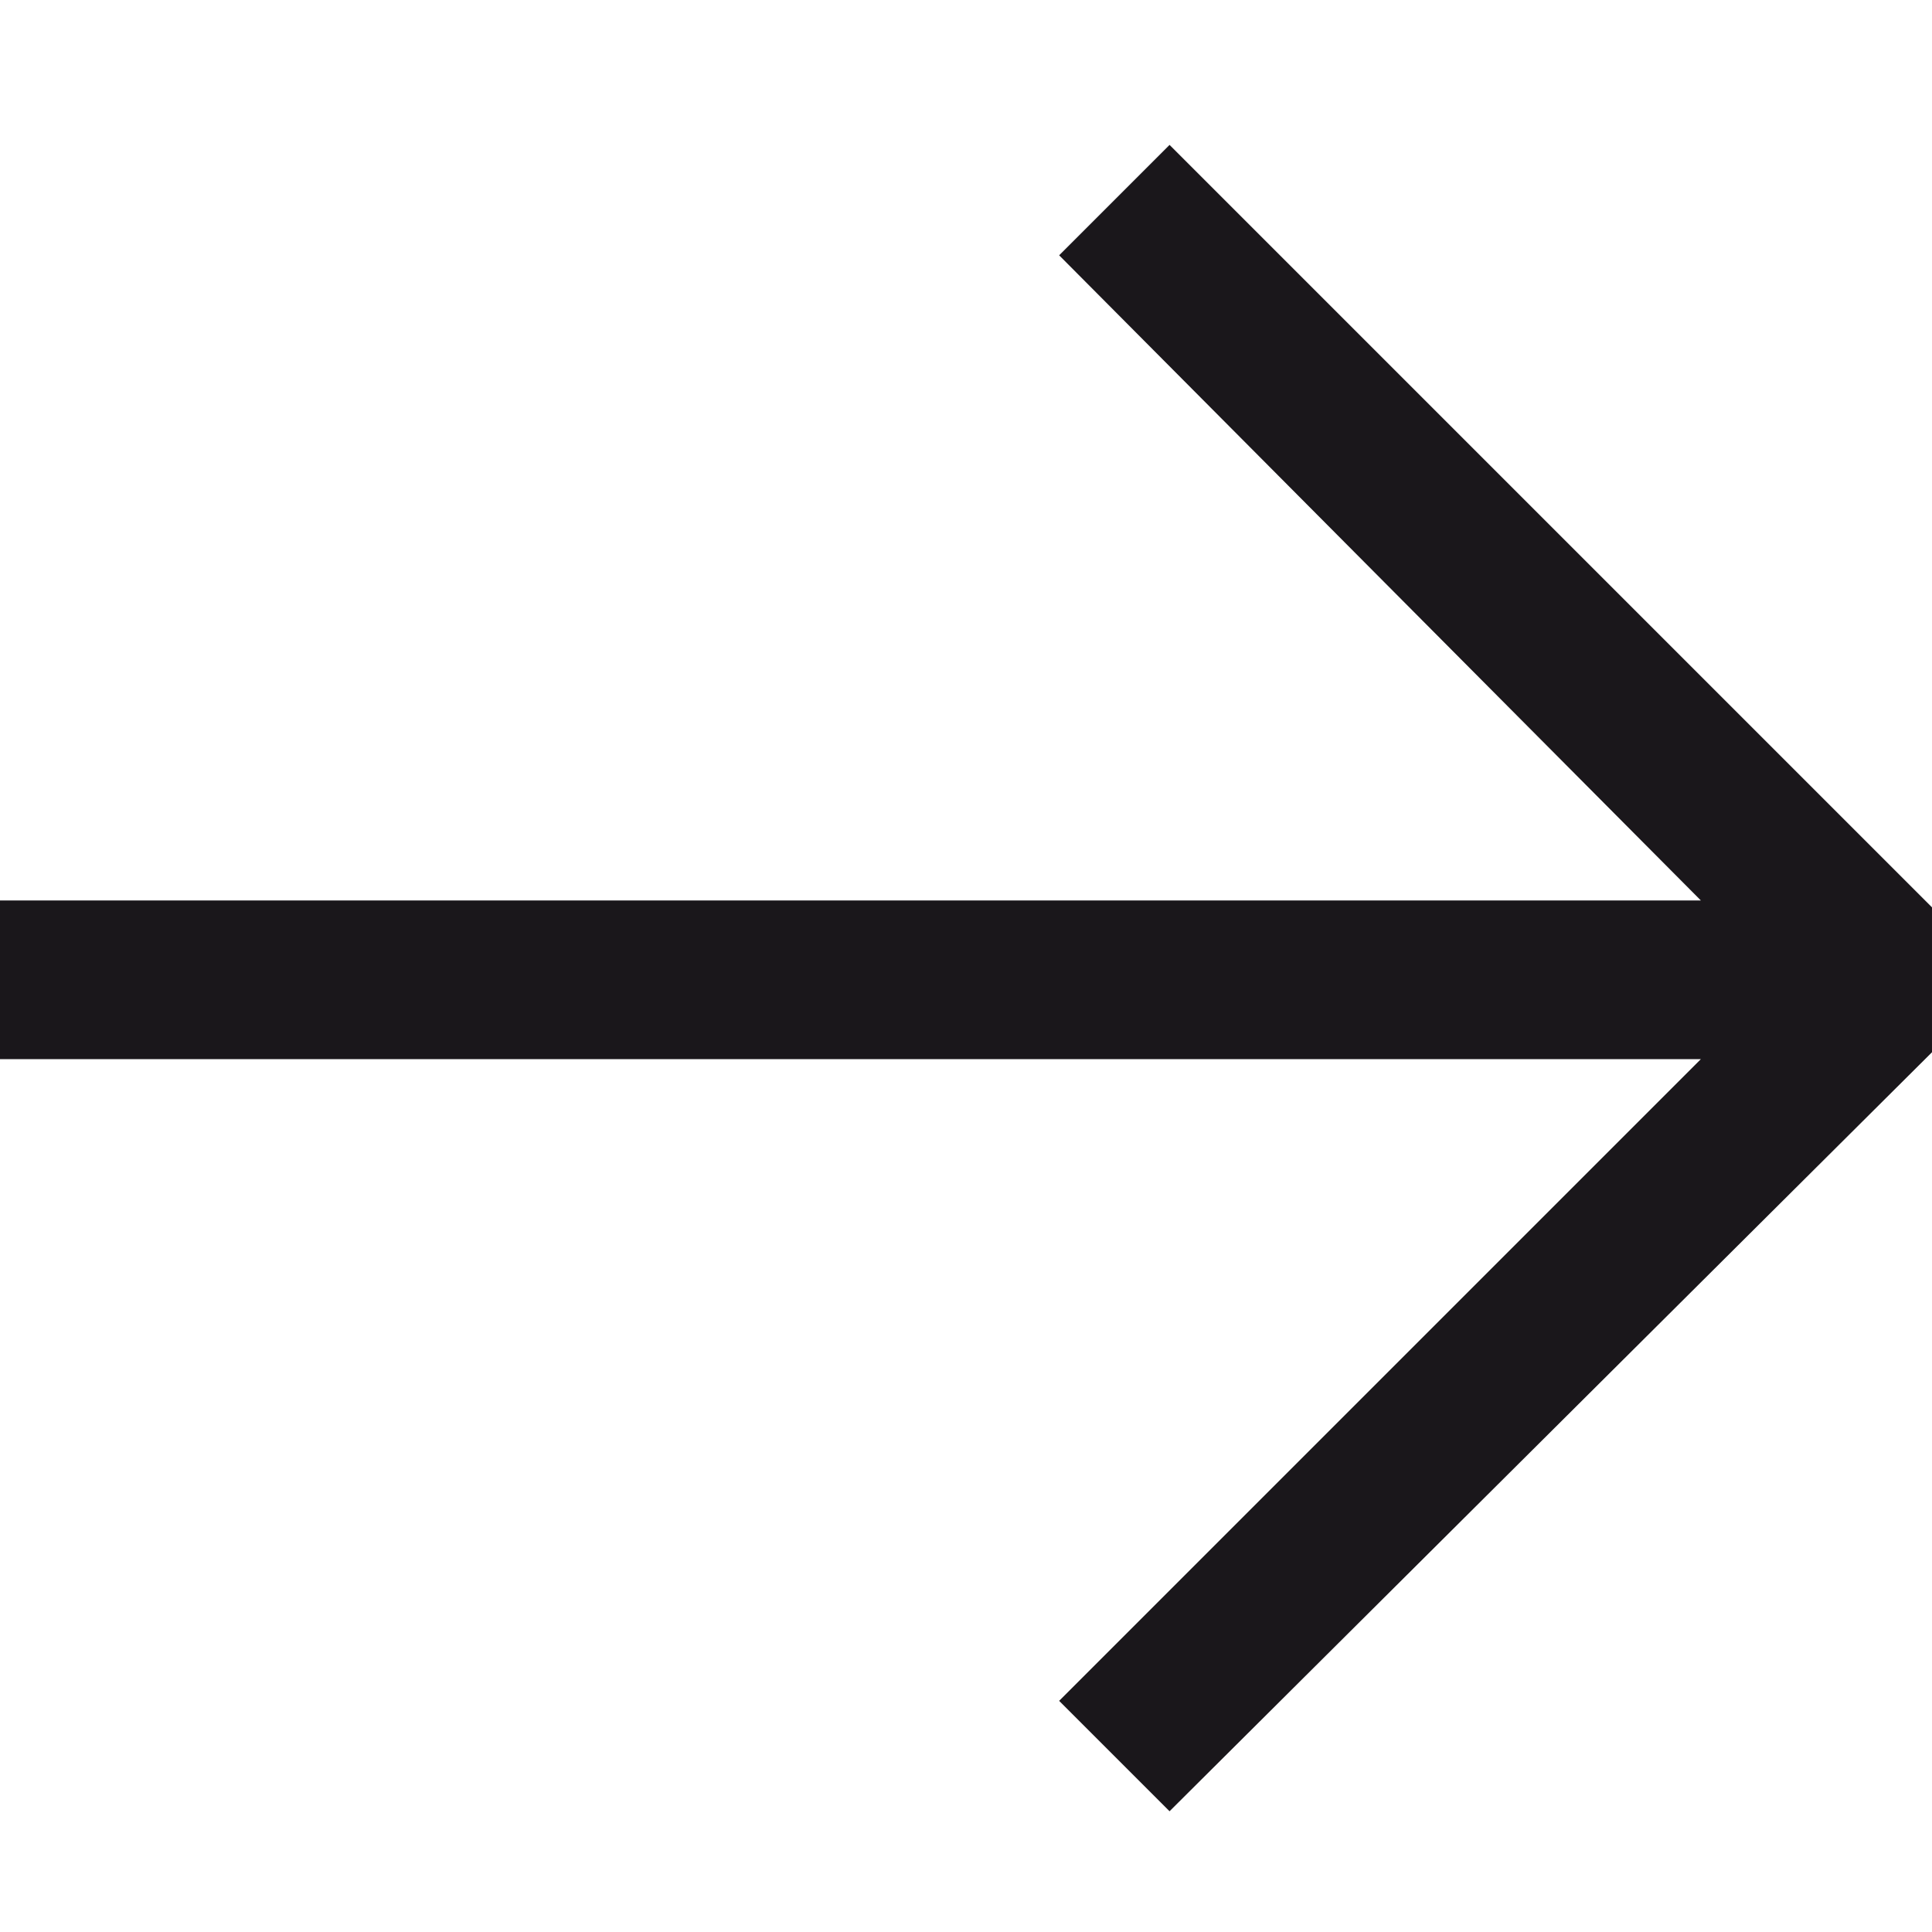
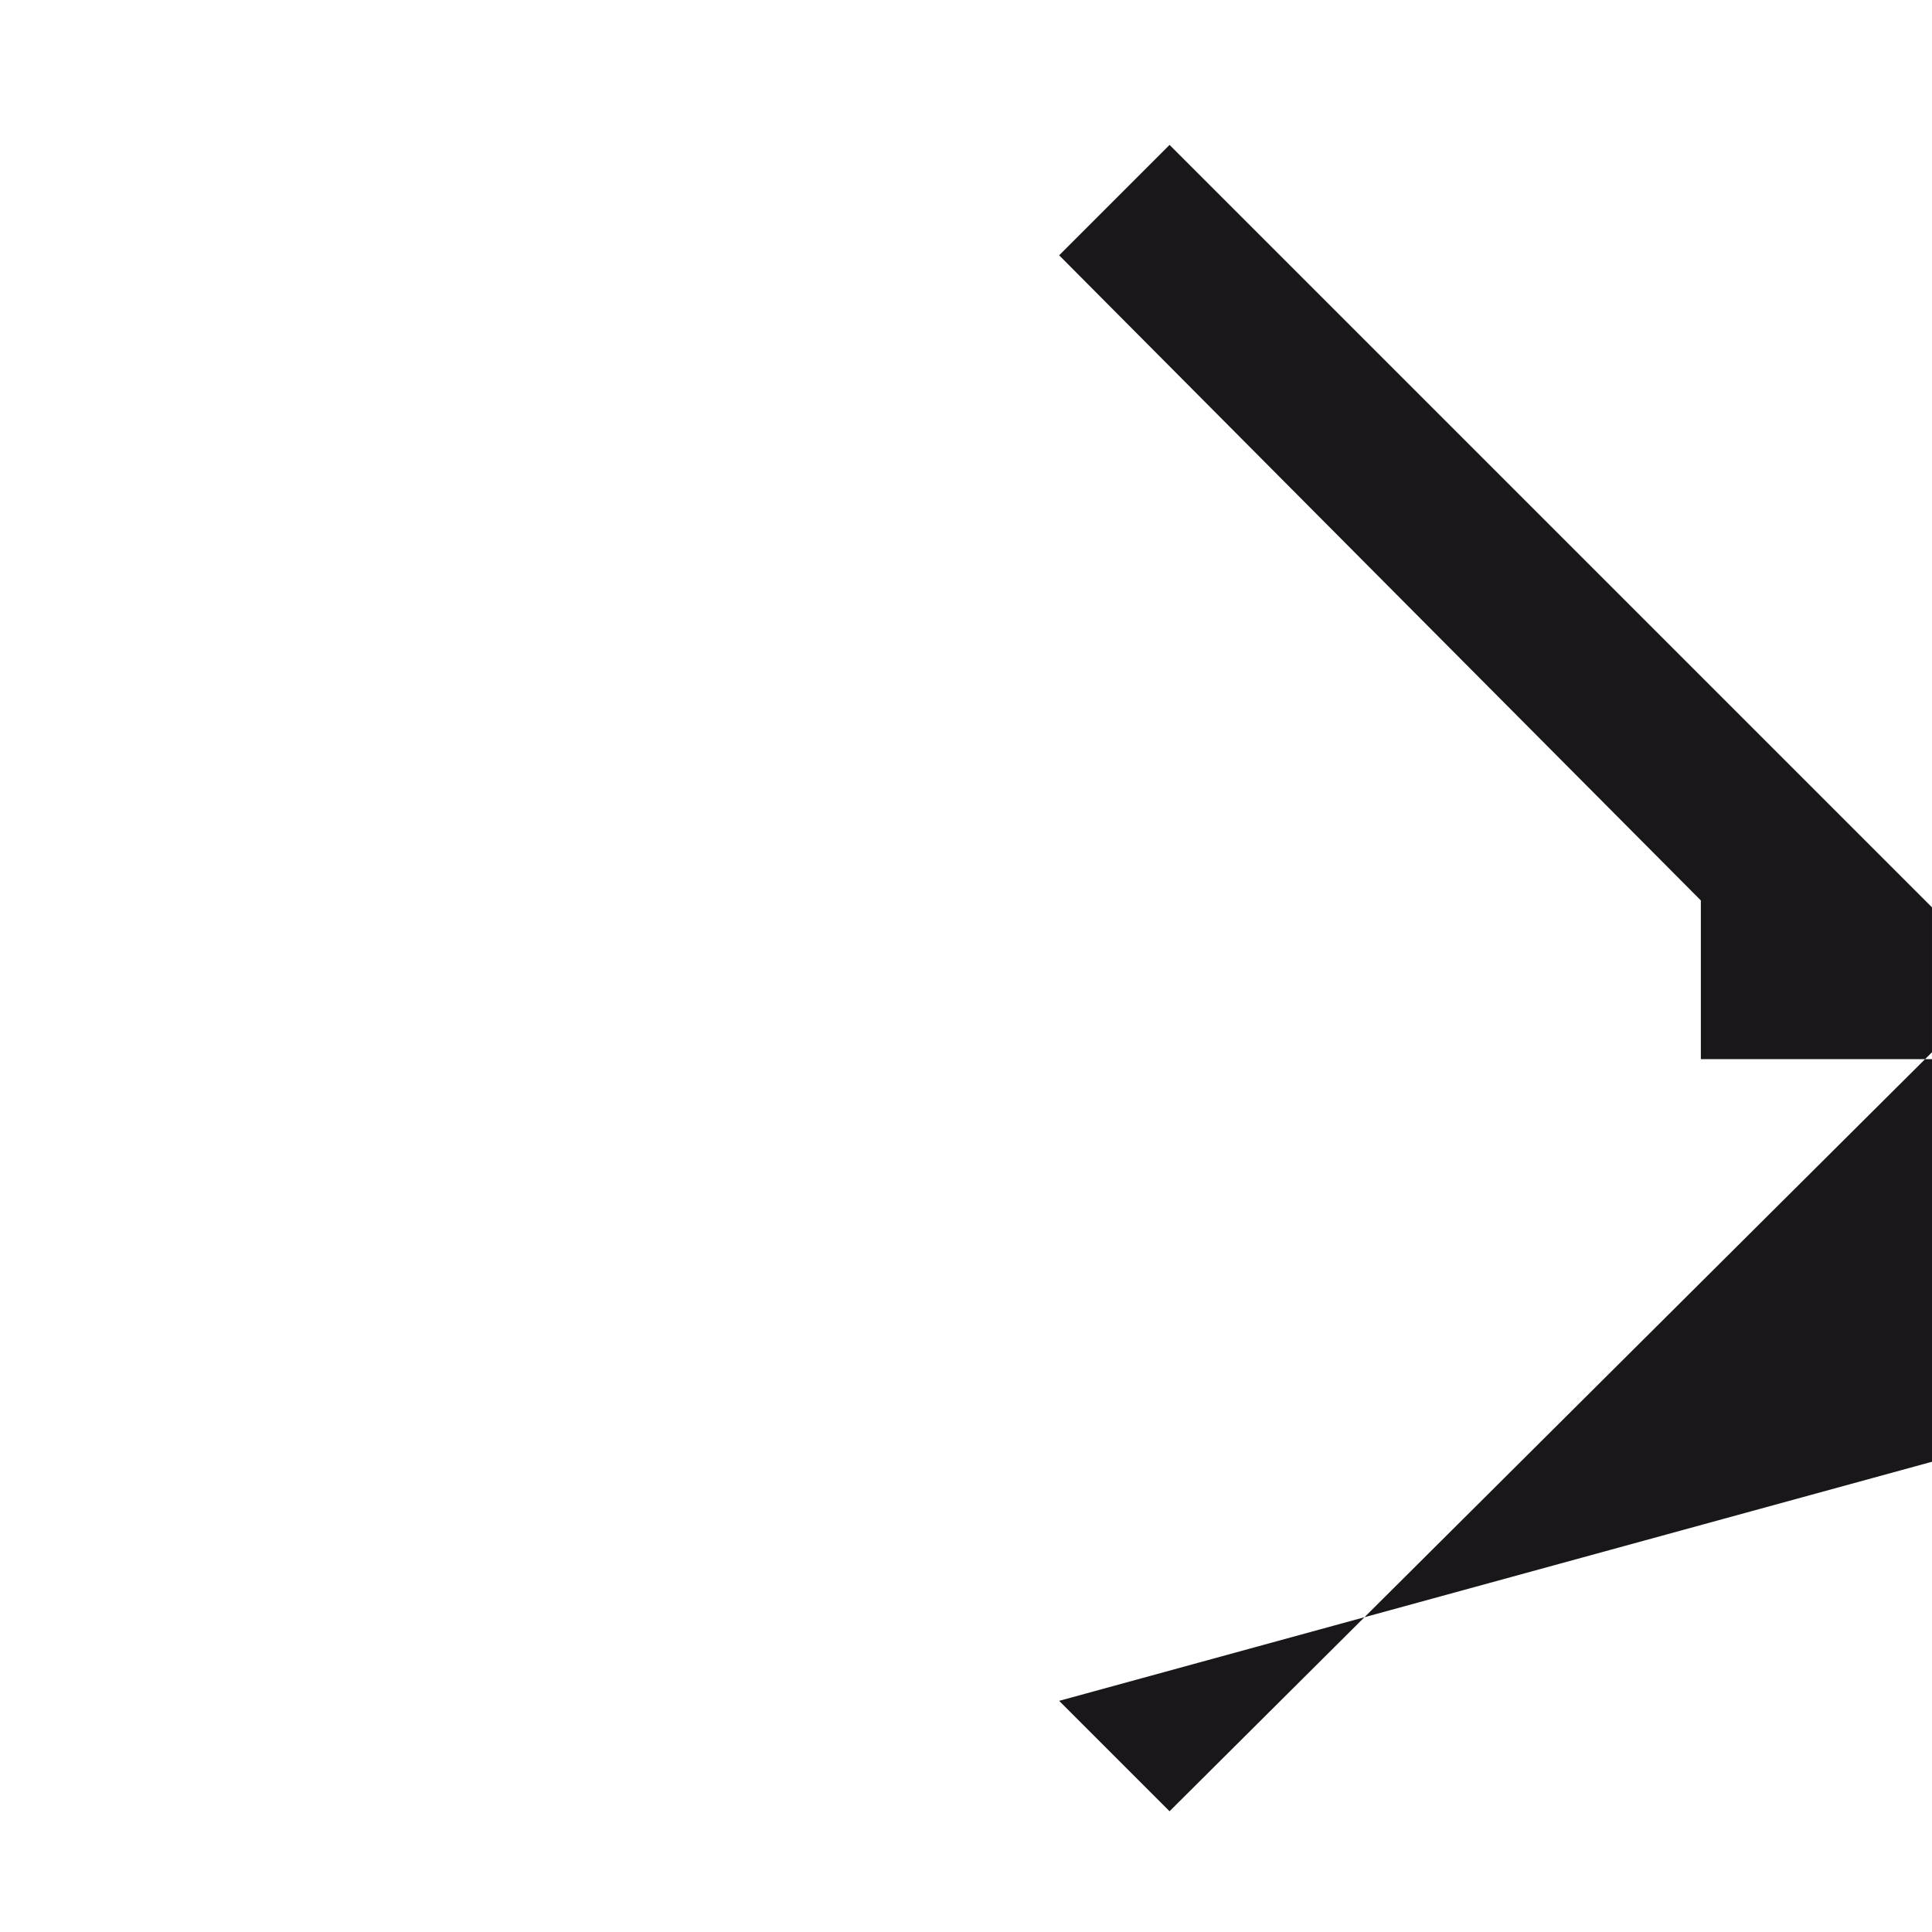
<svg xmlns="http://www.w3.org/2000/svg" id="Ebene_1" viewBox="0 0 56 56">
  <style>.st0{fill:#1a171b}</style>
-   <path class="st0" d="M33.9 4.2l-3.2 3.2 18.6 18.7H0v4.6h49.3L30.7 49.3l3.2 3.2 22.1-22v-4.2z" />
+   <path class="st0" d="M33.9 4.2l-3.2 3.2 18.6 18.7v4.6h49.3L30.7 49.3l3.2 3.2 22.1-22v-4.2z" />
</svg>